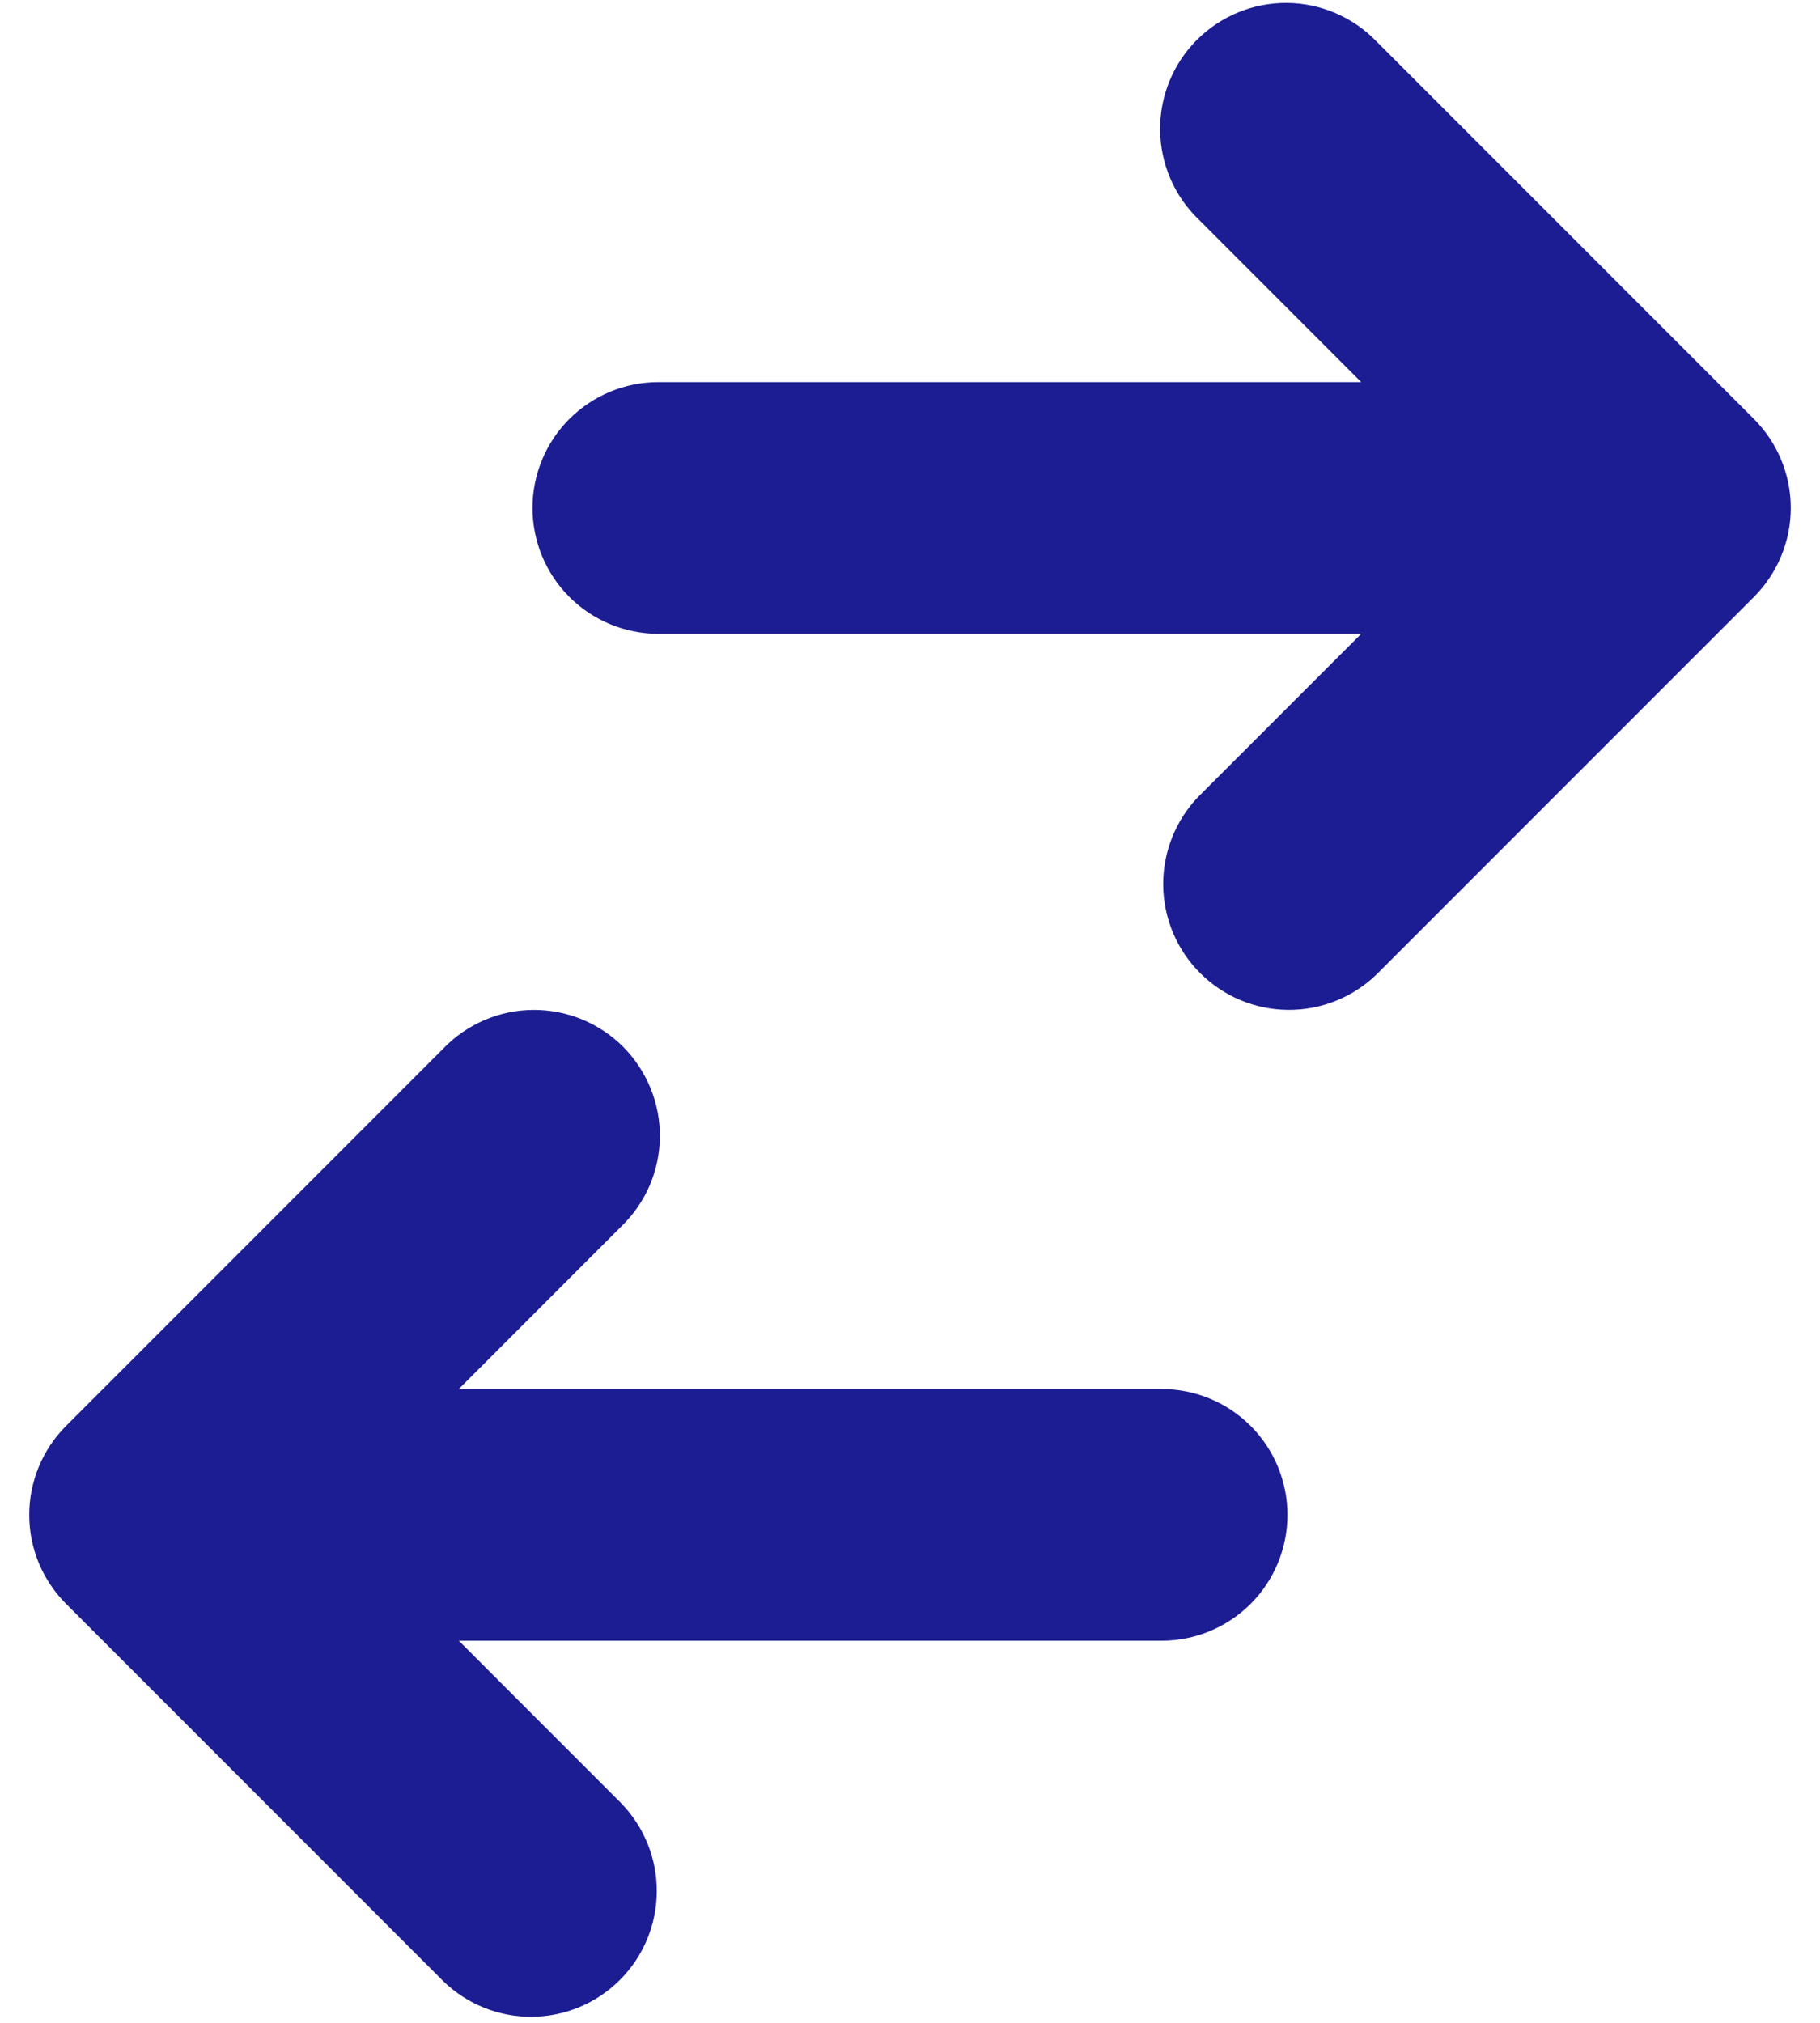
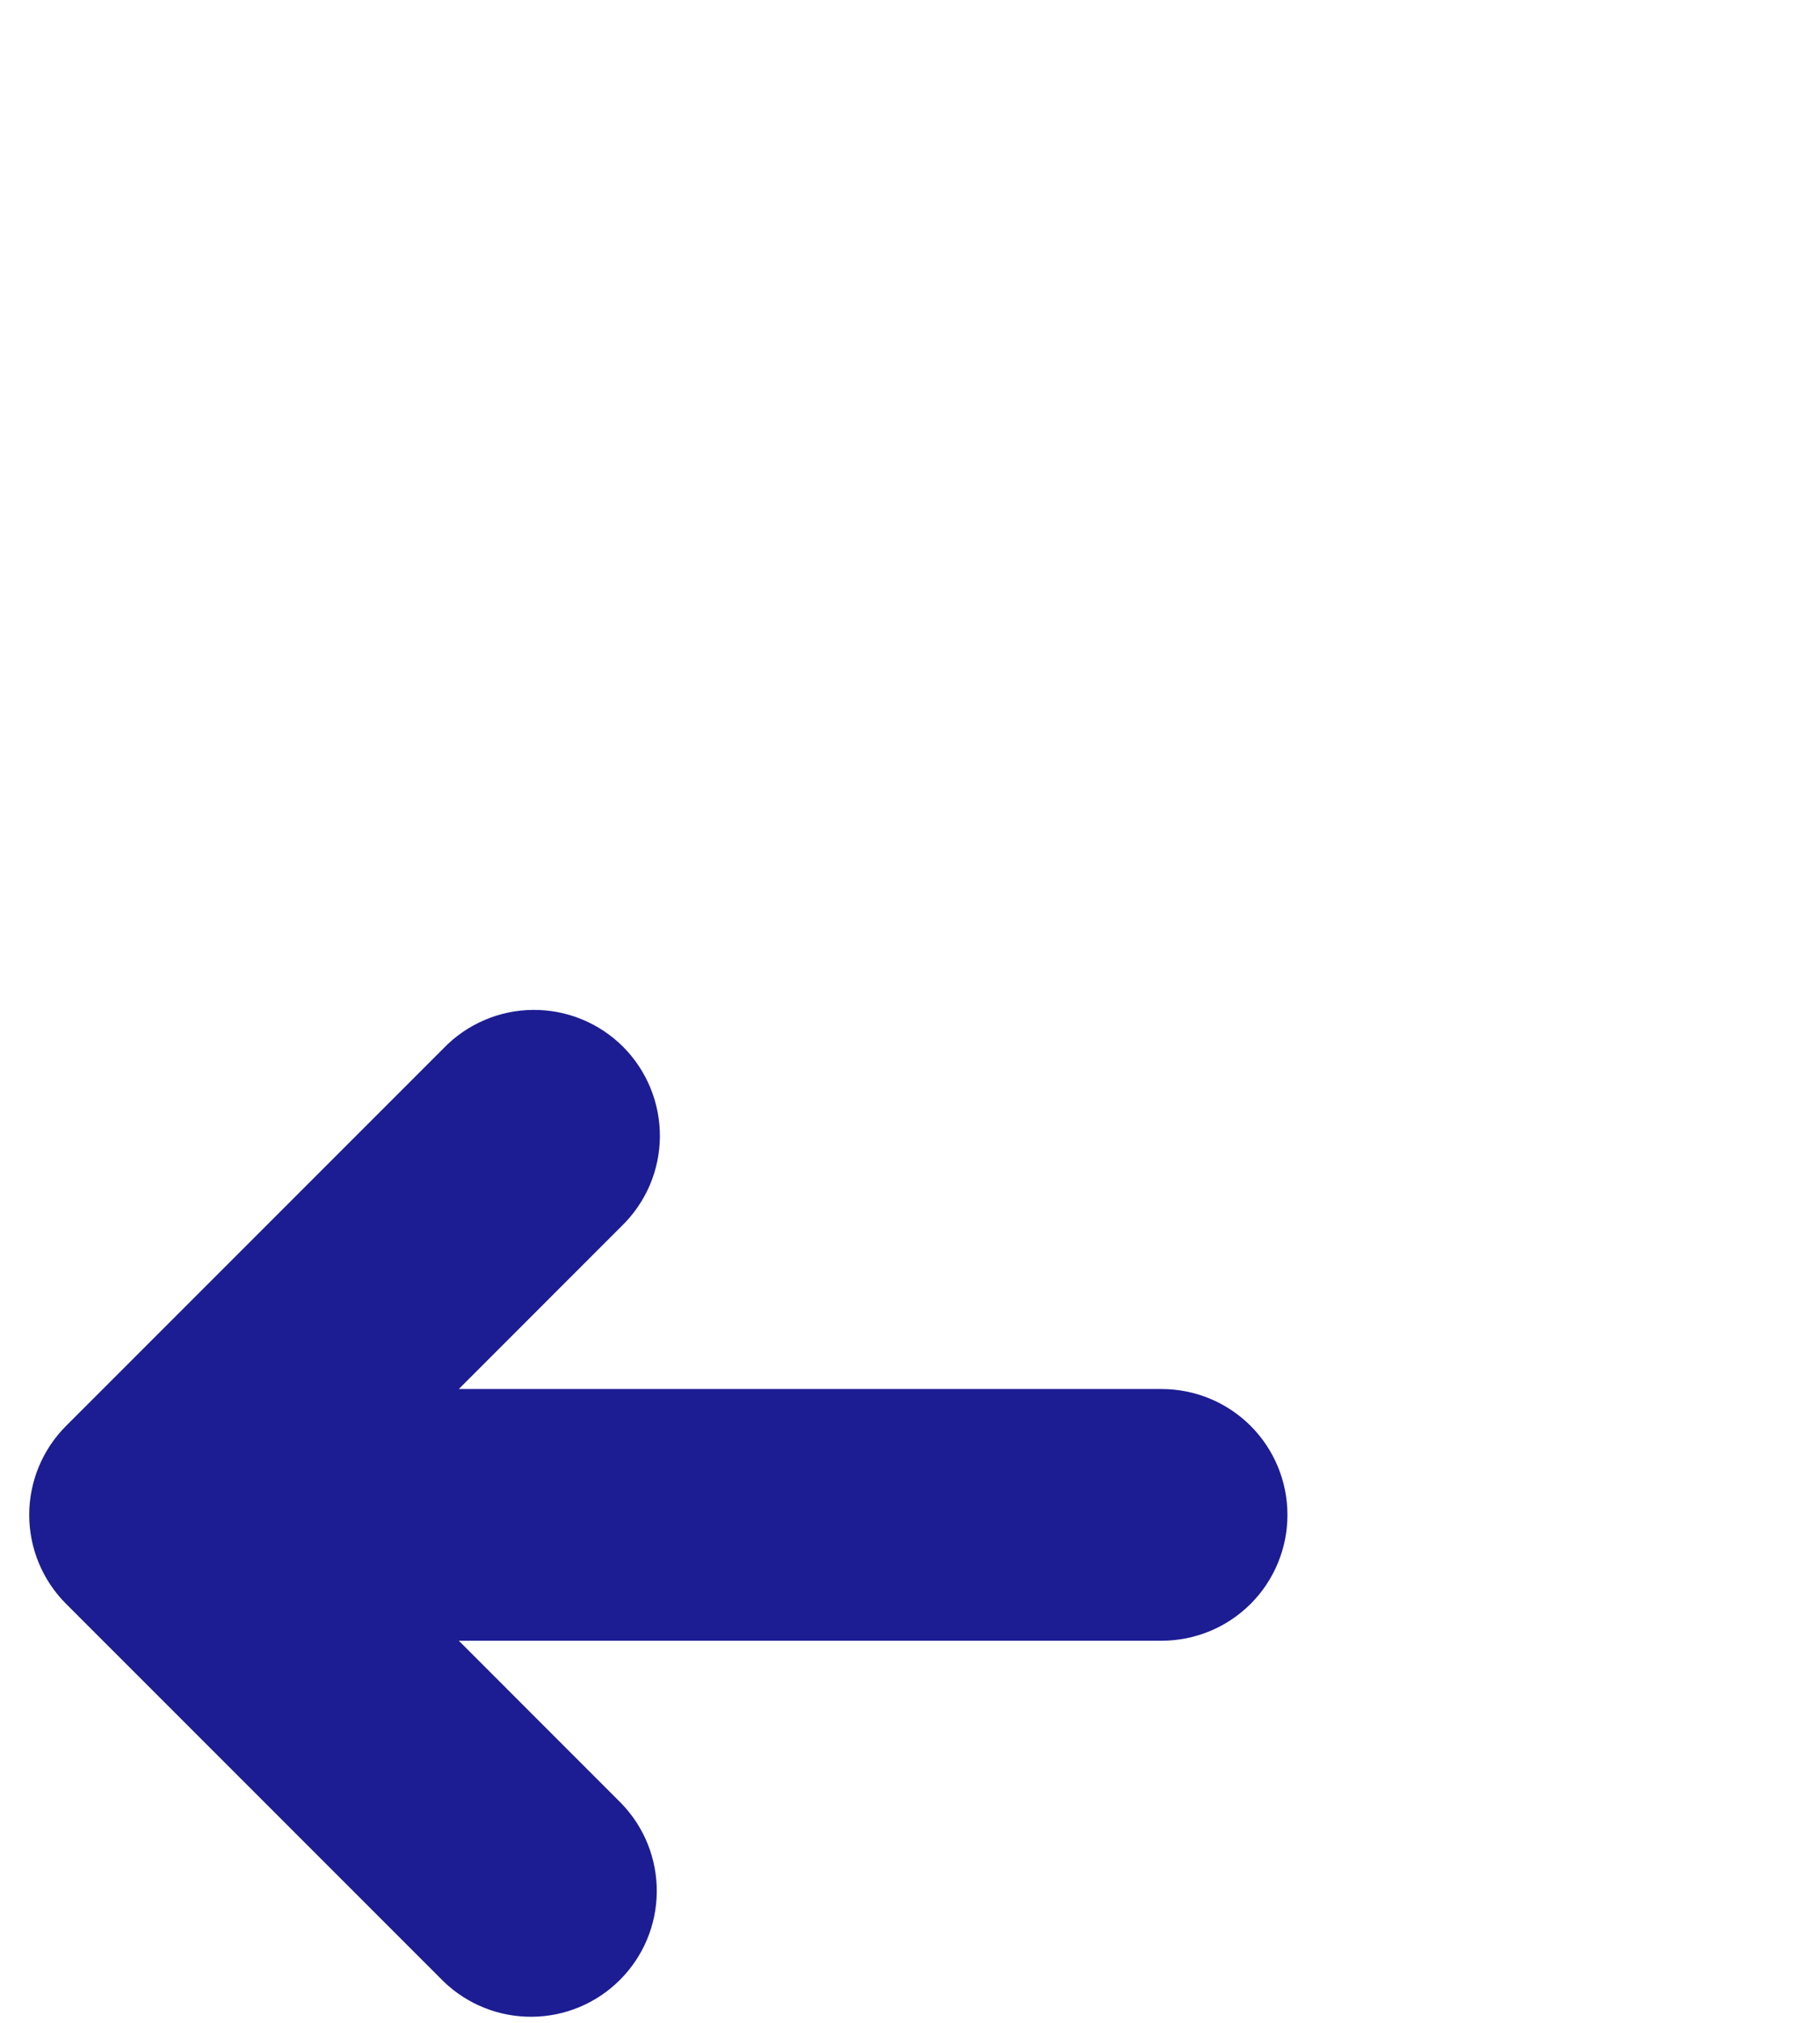
<svg xmlns="http://www.w3.org/2000/svg" width="36" height="40" viewBox="0 0 36 40" fill="none">
-   <path d="M13.022 7.556C12.362 7.556 11.729 7.818 11.262 8.285C10.795 8.751 10.533 9.384 10.533 10.044C10.533 10.704 10.795 11.338 11.262 11.804C11.729 12.271 12.362 12.533 13.022 12.533H26.925L23.707 15.751C23.253 16.221 23.003 16.85 23.008 17.502C23.014 18.155 23.276 18.779 23.737 19.24C24.199 19.702 24.823 19.964 25.475 19.969C26.128 19.975 26.757 19.724 27.226 19.271L34.693 11.804C35.159 11.337 35.422 10.704 35.422 10.044C35.422 9.384 35.159 8.752 34.693 8.285L27.226 0.818C26.997 0.58 26.722 0.391 26.418 0.26C26.115 0.13 25.788 0.061 25.457 0.058C25.127 0.056 24.799 0.118 24.493 0.244C24.188 0.369 23.91 0.554 23.676 0.787C23.442 1.021 23.258 1.299 23.132 1.605C23.007 1.911 22.944 2.238 22.947 2.569C22.95 2.899 23.019 3.226 23.149 3.53C23.279 3.833 23.469 4.108 23.707 4.337L26.925 7.556H13.022Z" fill="#1C1D93" />
  <path d="M22.978 32.444C23.638 32.444 24.271 32.182 24.738 31.715C25.204 31.249 25.466 30.616 25.466 29.956C25.466 29.295 25.204 28.662 24.738 28.196C24.271 27.729 23.638 27.467 22.978 27.467H9.075L12.293 24.248C12.53 24.019 12.72 23.744 12.851 23.441C12.981 23.137 13.05 22.81 13.053 22.48C13.055 22.149 12.992 21.822 12.867 21.516C12.742 21.21 12.557 20.932 12.324 20.698C12.09 20.465 11.812 20.28 11.506 20.155C11.2 20.03 10.873 19.967 10.542 19.97C10.212 19.972 9.885 20.041 9.581 20.172C9.278 20.302 9.003 20.491 8.774 20.729L1.307 28.196C0.84 28.663 0.578 29.296 0.578 29.956C0.578 30.616 0.84 31.248 1.307 31.715L8.774 39.182C9.243 39.635 9.872 39.886 10.524 39.88C11.177 39.875 11.801 39.613 12.262 39.151C12.724 38.69 12.986 38.066 12.991 37.413C12.997 36.761 12.746 36.132 12.293 35.663L9.075 32.444H22.978Z" fill="#1C1D93" />
</svg>